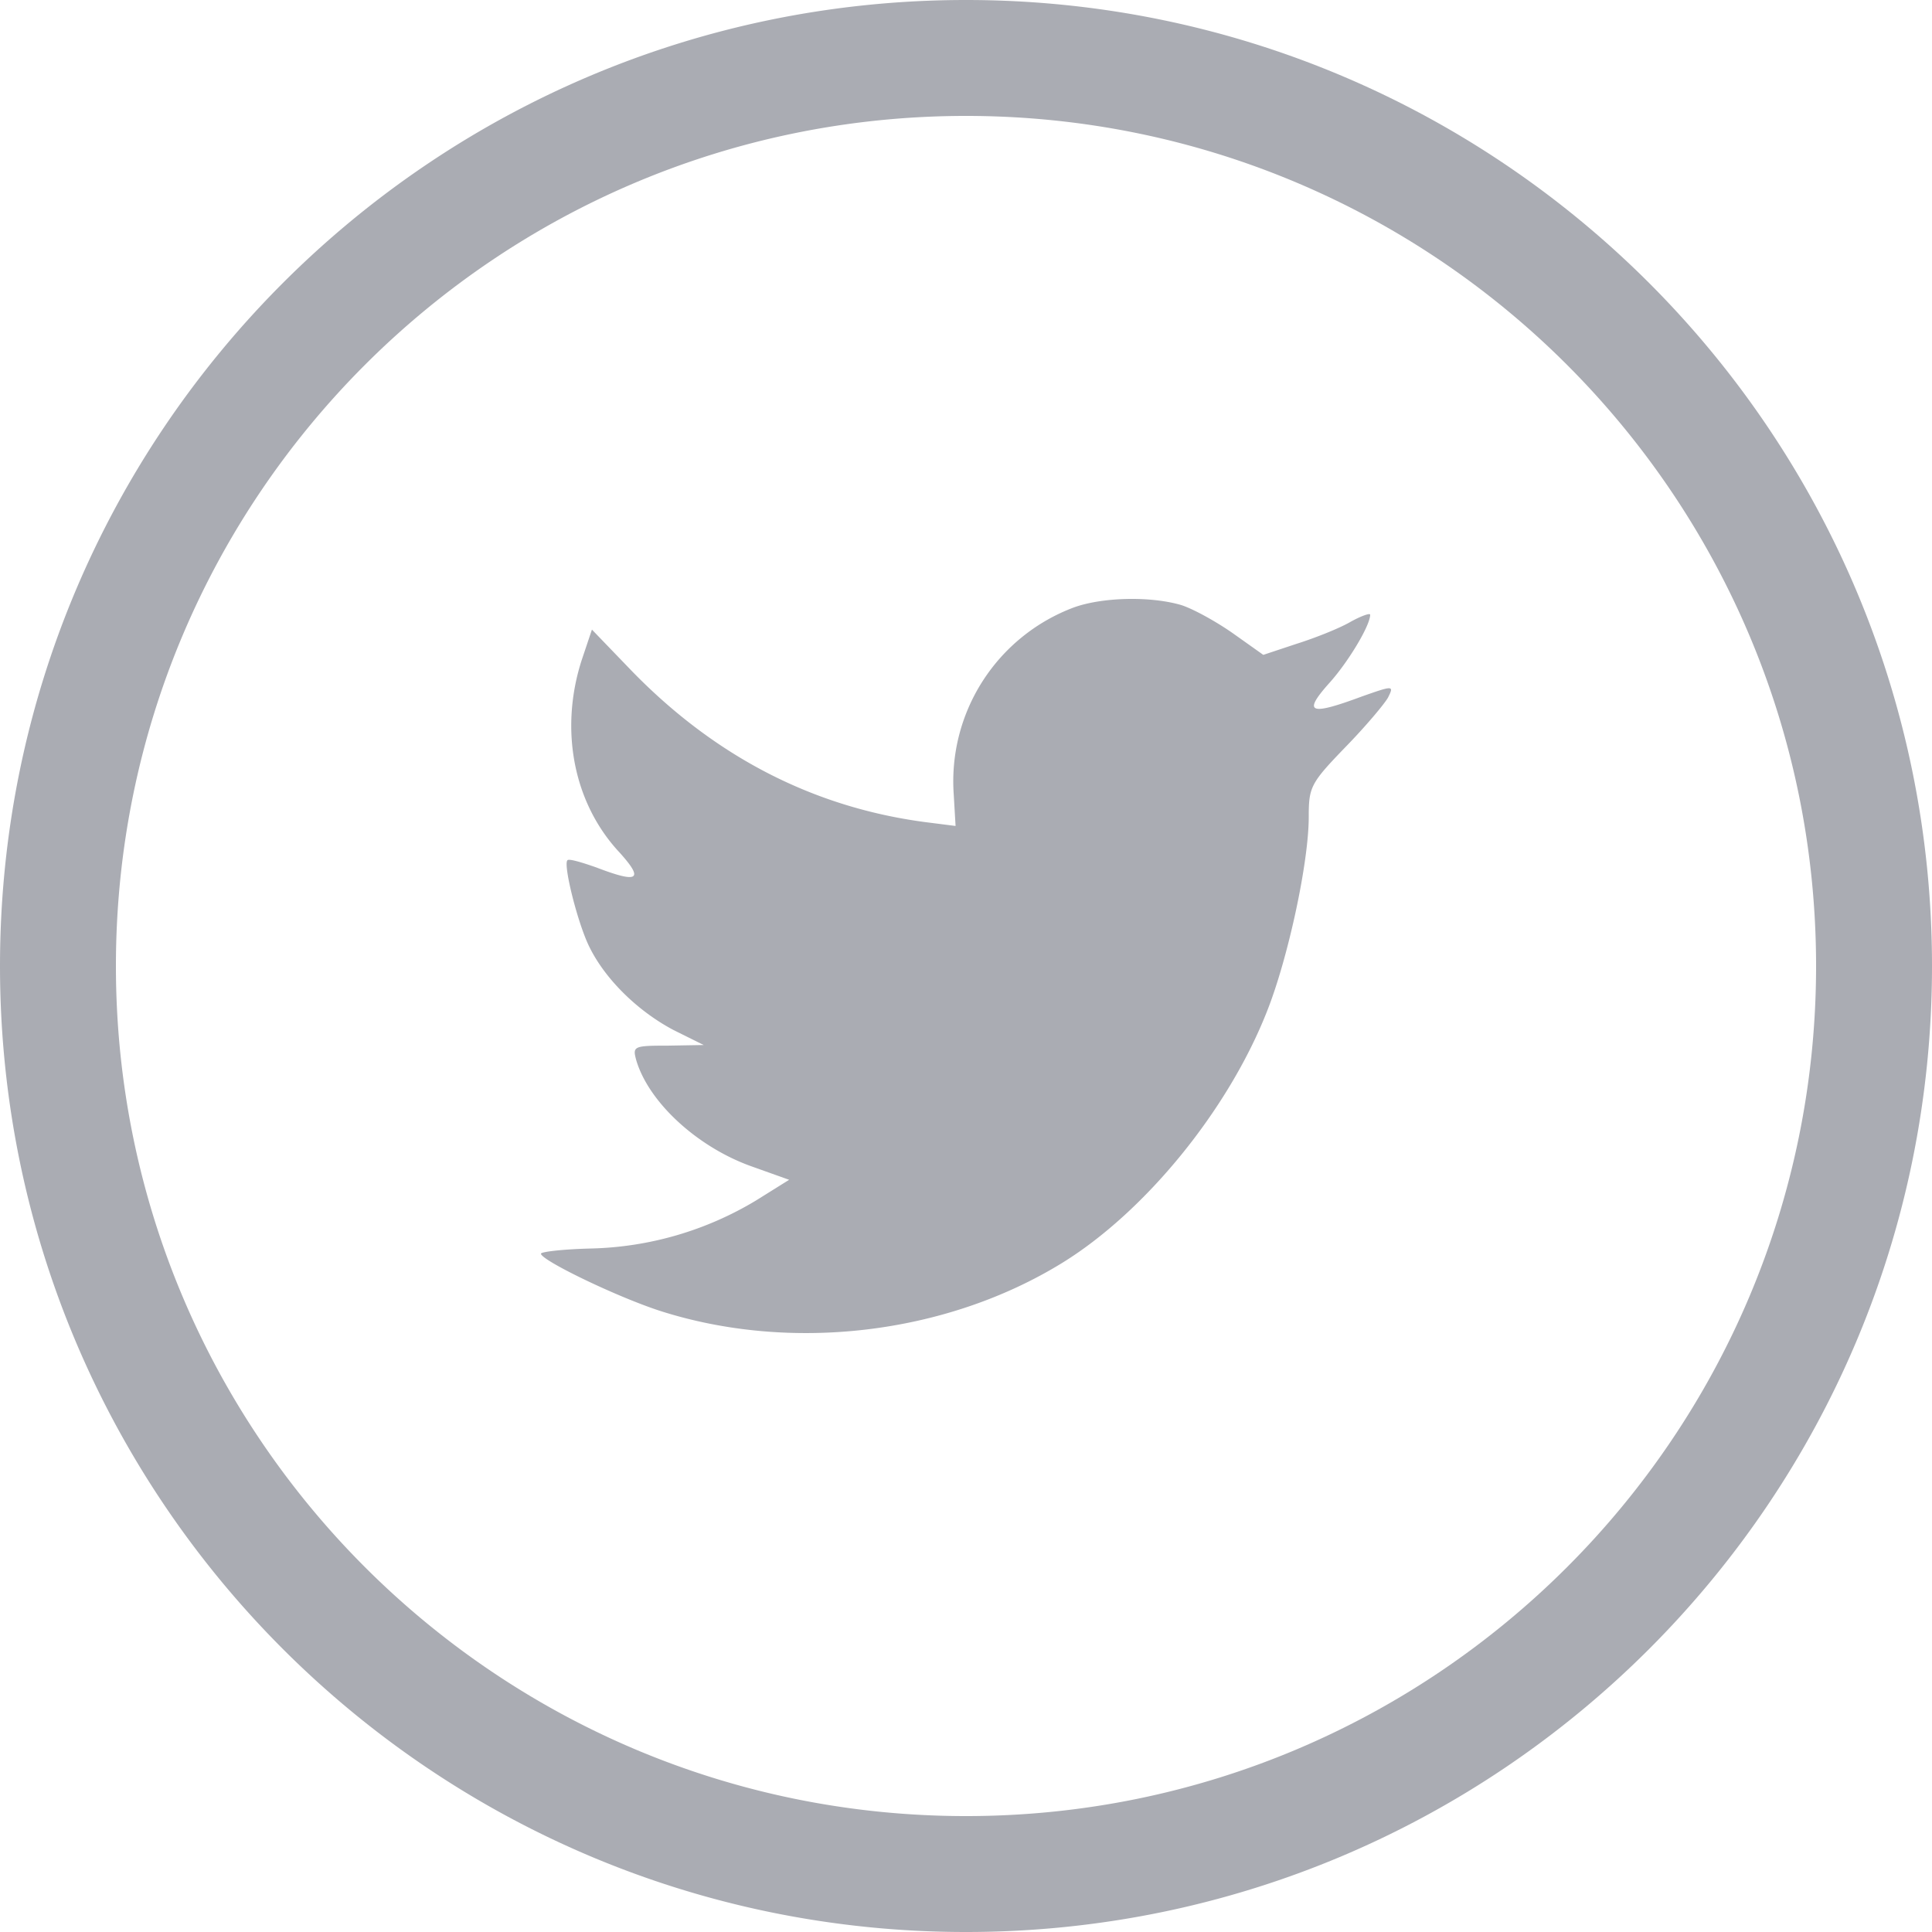
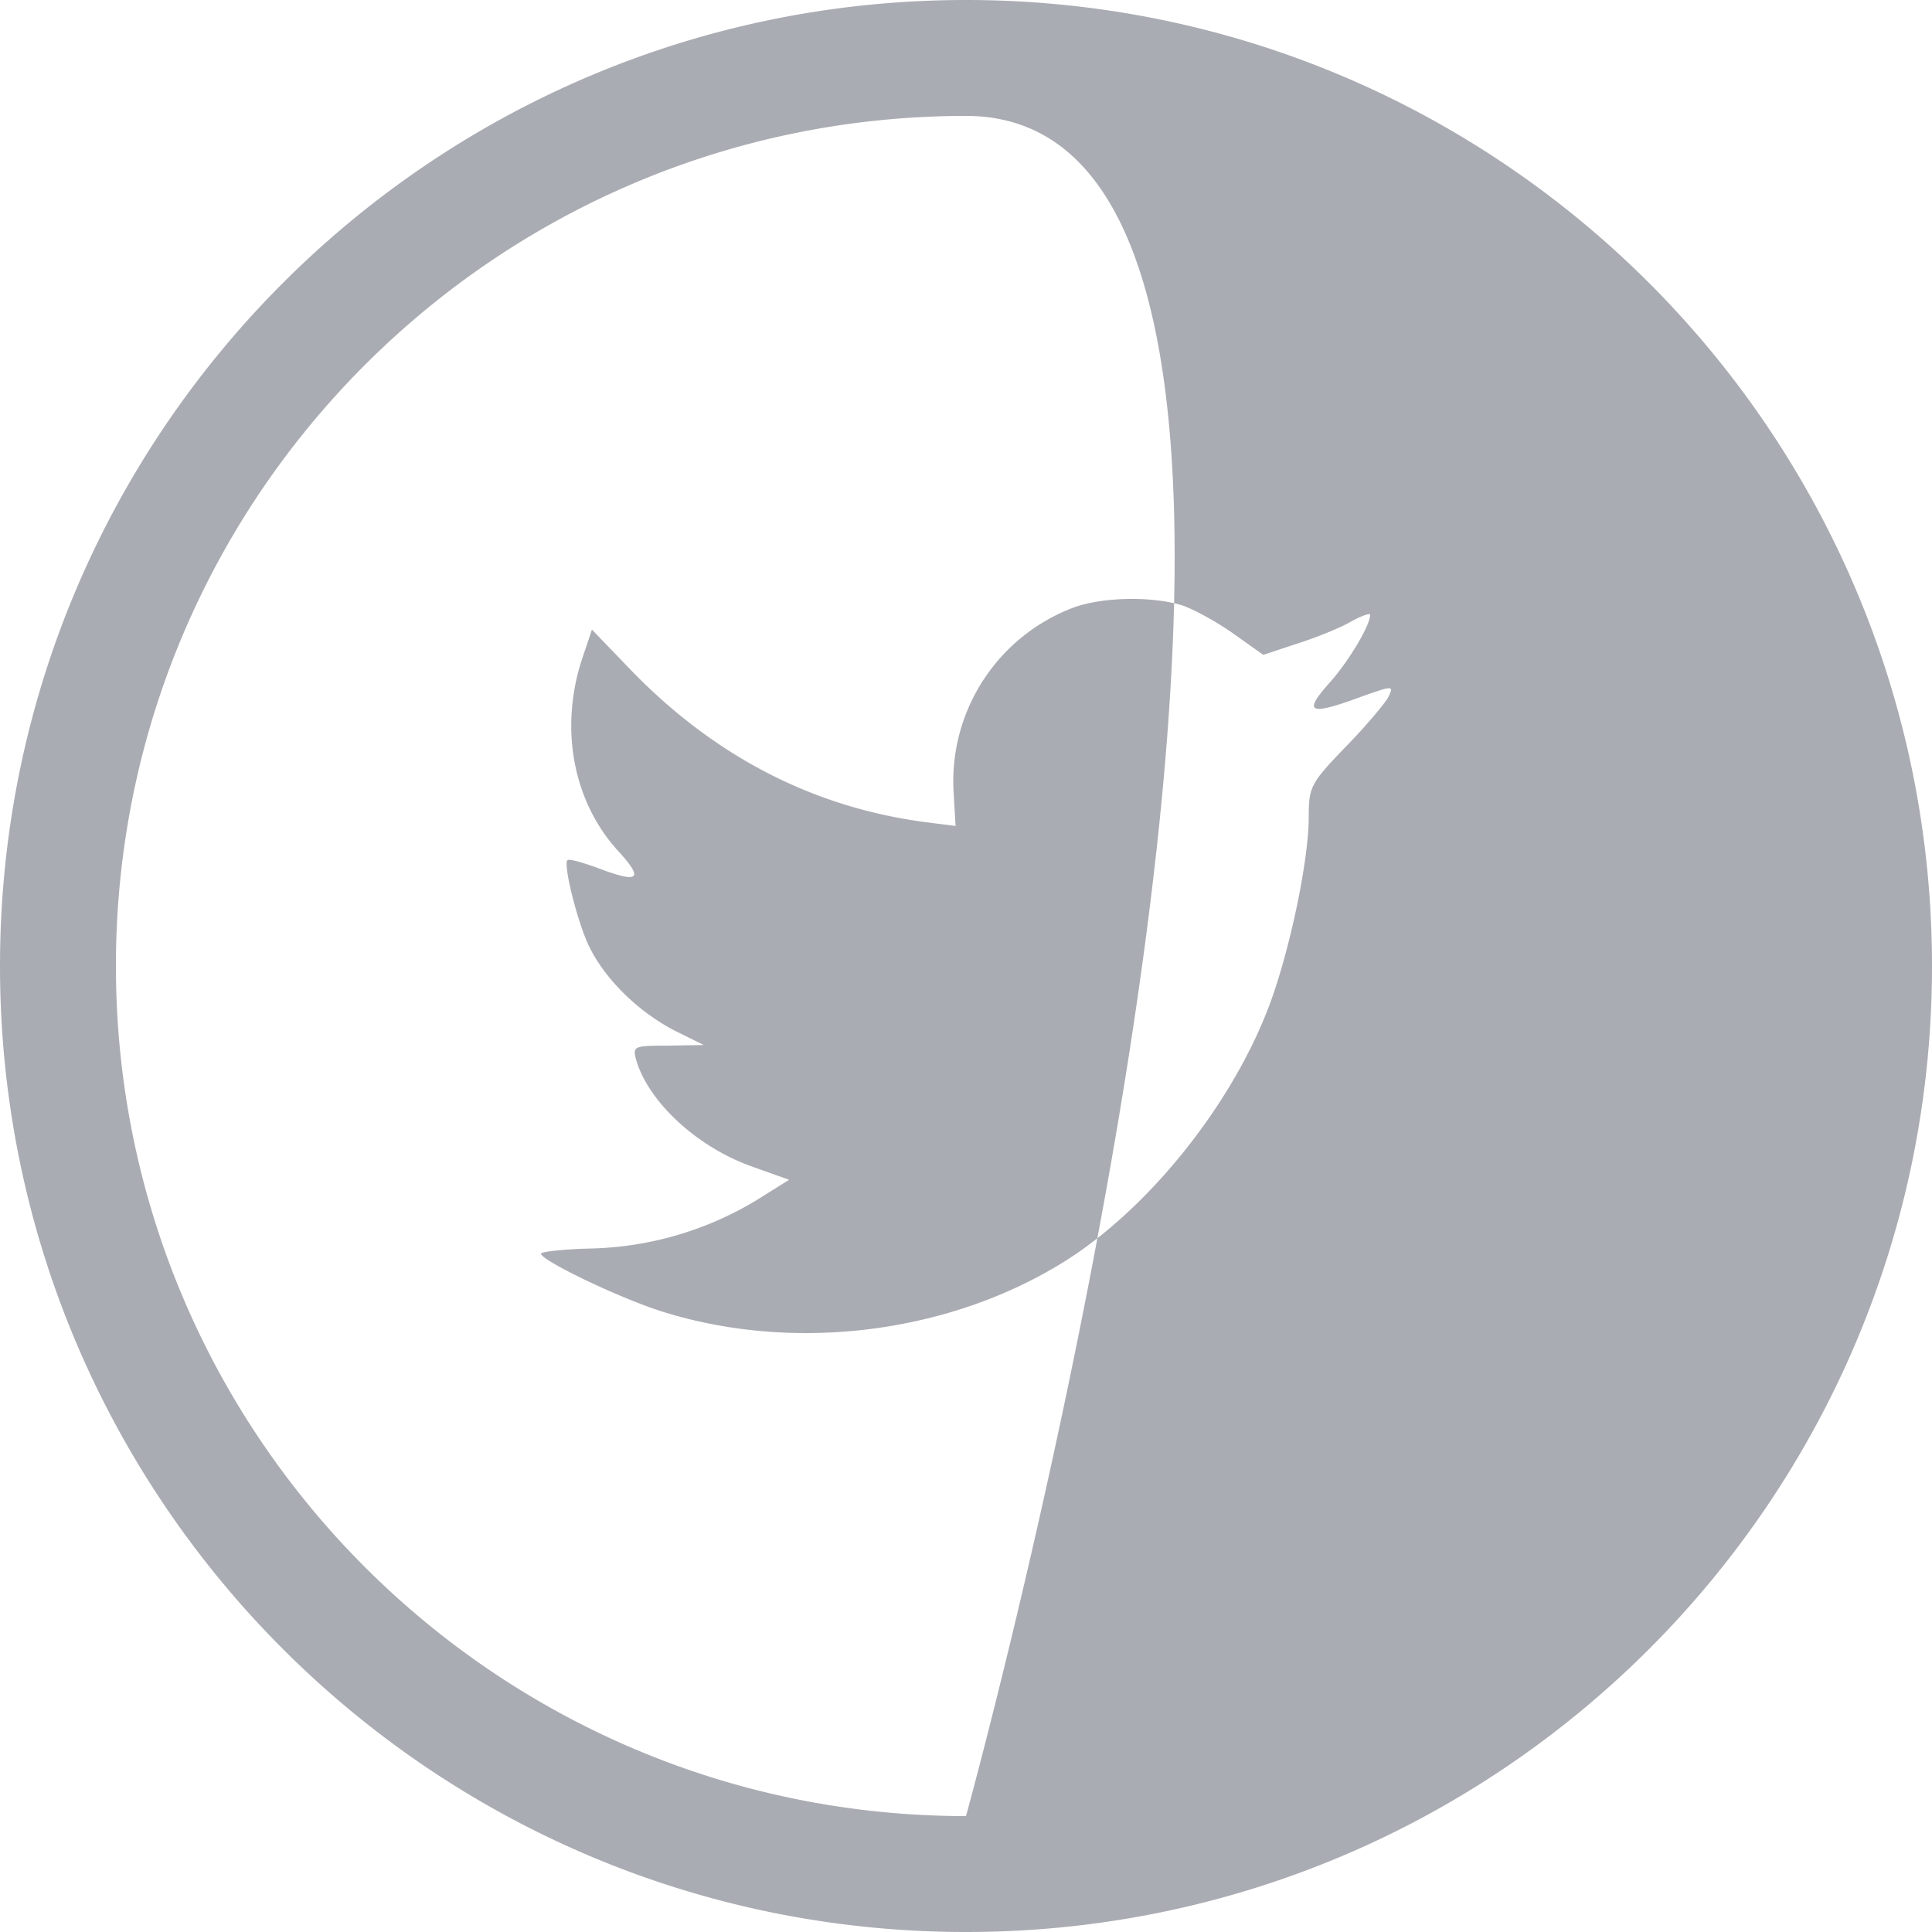
<svg xmlns="http://www.w3.org/2000/svg" width="50" height="50">
-   <path d="M25 50C11.193 50 0 38.807 0 25S11.193 0 25 0s25 11.193 25 25-11.193 25-25 25zm0-3c12.15 0 22-9.85 22-22S37.15 3 25 3 3 12.85 3 25s9.85 22 22 22zm-.318-26.446c-.143-2.13 0 0 0 0a4.806 4.806 0 0 1 3.1-4.83c.731-.268 1.971-.302 2.782-.067.318.1.922.436 1.351.738l.779.553.858-.285c.477-.15 1.113-.402 1.4-.57.27-.15.508-.235.508-.184 0 .285-.588 1.257-1.081 1.794-.668.755-.477.822.874.319.81-.285.827-.285.668.033-.095.168-.588.755-1.113 1.292-.89.922-.938 1.023-.938 1.794 0 1.191-.54 3.673-1.08 5.032-1.002 2.549-3.148 5.182-5.294 6.507-3.02 1.862-7.042 2.331-10.428 1.241C15.939 33.552 14 32.613 14 32.445c0-.05.588-.117 1.303-.134a8.66 8.66 0 0 0 4.26-1.241l.86-.537-.986-.352c-1.4-.503-2.655-1.66-2.973-2.75-.095-.353-.064-.37.827-.37l.921-.016-.778-.386c-.922-.486-1.765-1.308-2.178-2.147-.302-.603-.684-2.13-.572-2.247.031-.05.365.05.747.184 1.096.42 1.24.32.604-.385-1.193-1.275-1.558-3.17-.986-4.965l.27-.805 1.05 1.09c2.146 2.198 4.673 3.506 7.566 3.891l.795.101-.048-.822z" fill="#AAACB3" fill-rule="evenodd" />
+   <path d="M25 50C11.193 50 0 38.807 0 25S11.193 0 25 0s25 11.193 25 25-11.193 25-25 25zm0-3S37.15 3 25 3 3 12.85 3 25s9.85 22 22 22zm-.318-26.446c-.143-2.13 0 0 0 0a4.806 4.806 0 0 1 3.1-4.83c.731-.268 1.971-.302 2.782-.067.318.1.922.436 1.351.738l.779.553.858-.285c.477-.15 1.113-.402 1.4-.57.27-.15.508-.235.508-.184 0 .285-.588 1.257-1.081 1.794-.668.755-.477.822.874.319.81-.285.827-.285.668.033-.095.168-.588.755-1.113 1.292-.89.922-.938 1.023-.938 1.794 0 1.191-.54 3.673-1.08 5.032-1.002 2.549-3.148 5.182-5.294 6.507-3.02 1.862-7.042 2.331-10.428 1.241C15.939 33.552 14 32.613 14 32.445c0-.05.588-.117 1.303-.134a8.66 8.66 0 0 0 4.26-1.241l.86-.537-.986-.352c-1.4-.503-2.655-1.66-2.973-2.75-.095-.353-.064-.37.827-.37l.921-.016-.778-.386c-.922-.486-1.765-1.308-2.178-2.147-.302-.603-.684-2.13-.572-2.247.031-.05.365.05.747.184 1.096.42 1.24.32.604-.385-1.193-1.275-1.558-3.17-.986-4.965l.27-.805 1.05 1.09c2.146 2.198 4.673 3.506 7.566 3.891l.795.101-.048-.822z" fill="#AAACB3" fill-rule="evenodd" />
</svg>